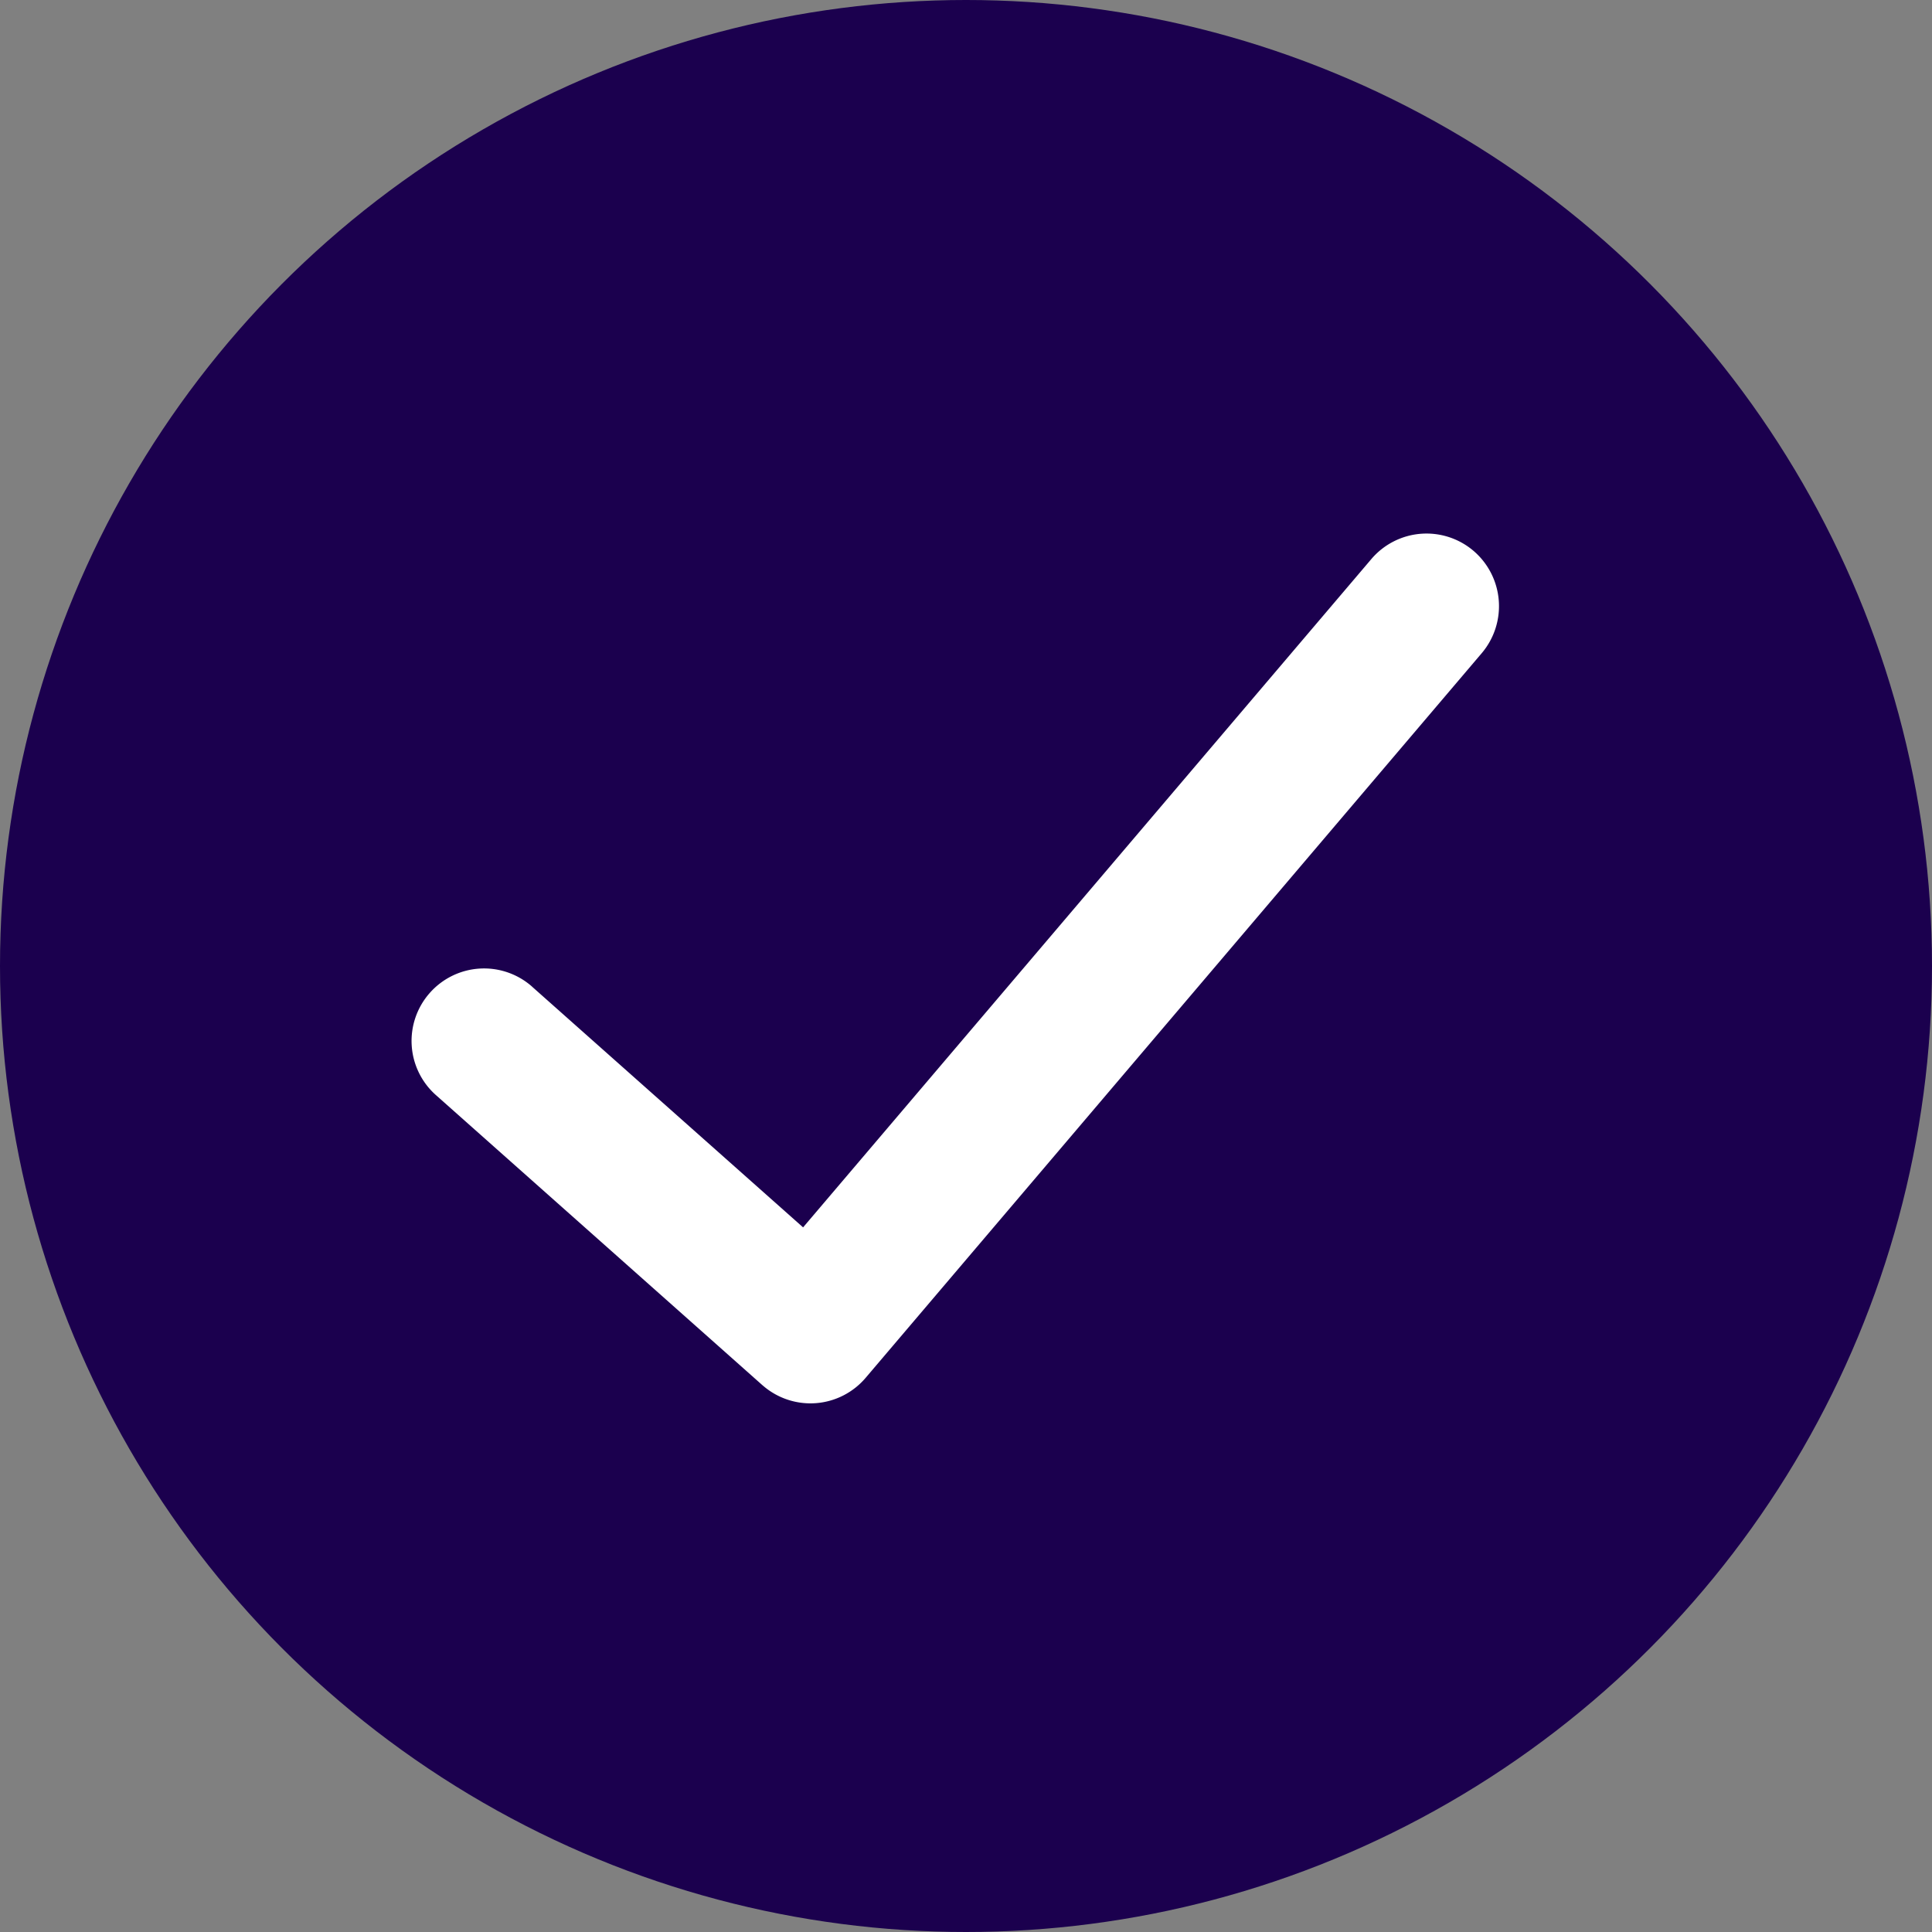
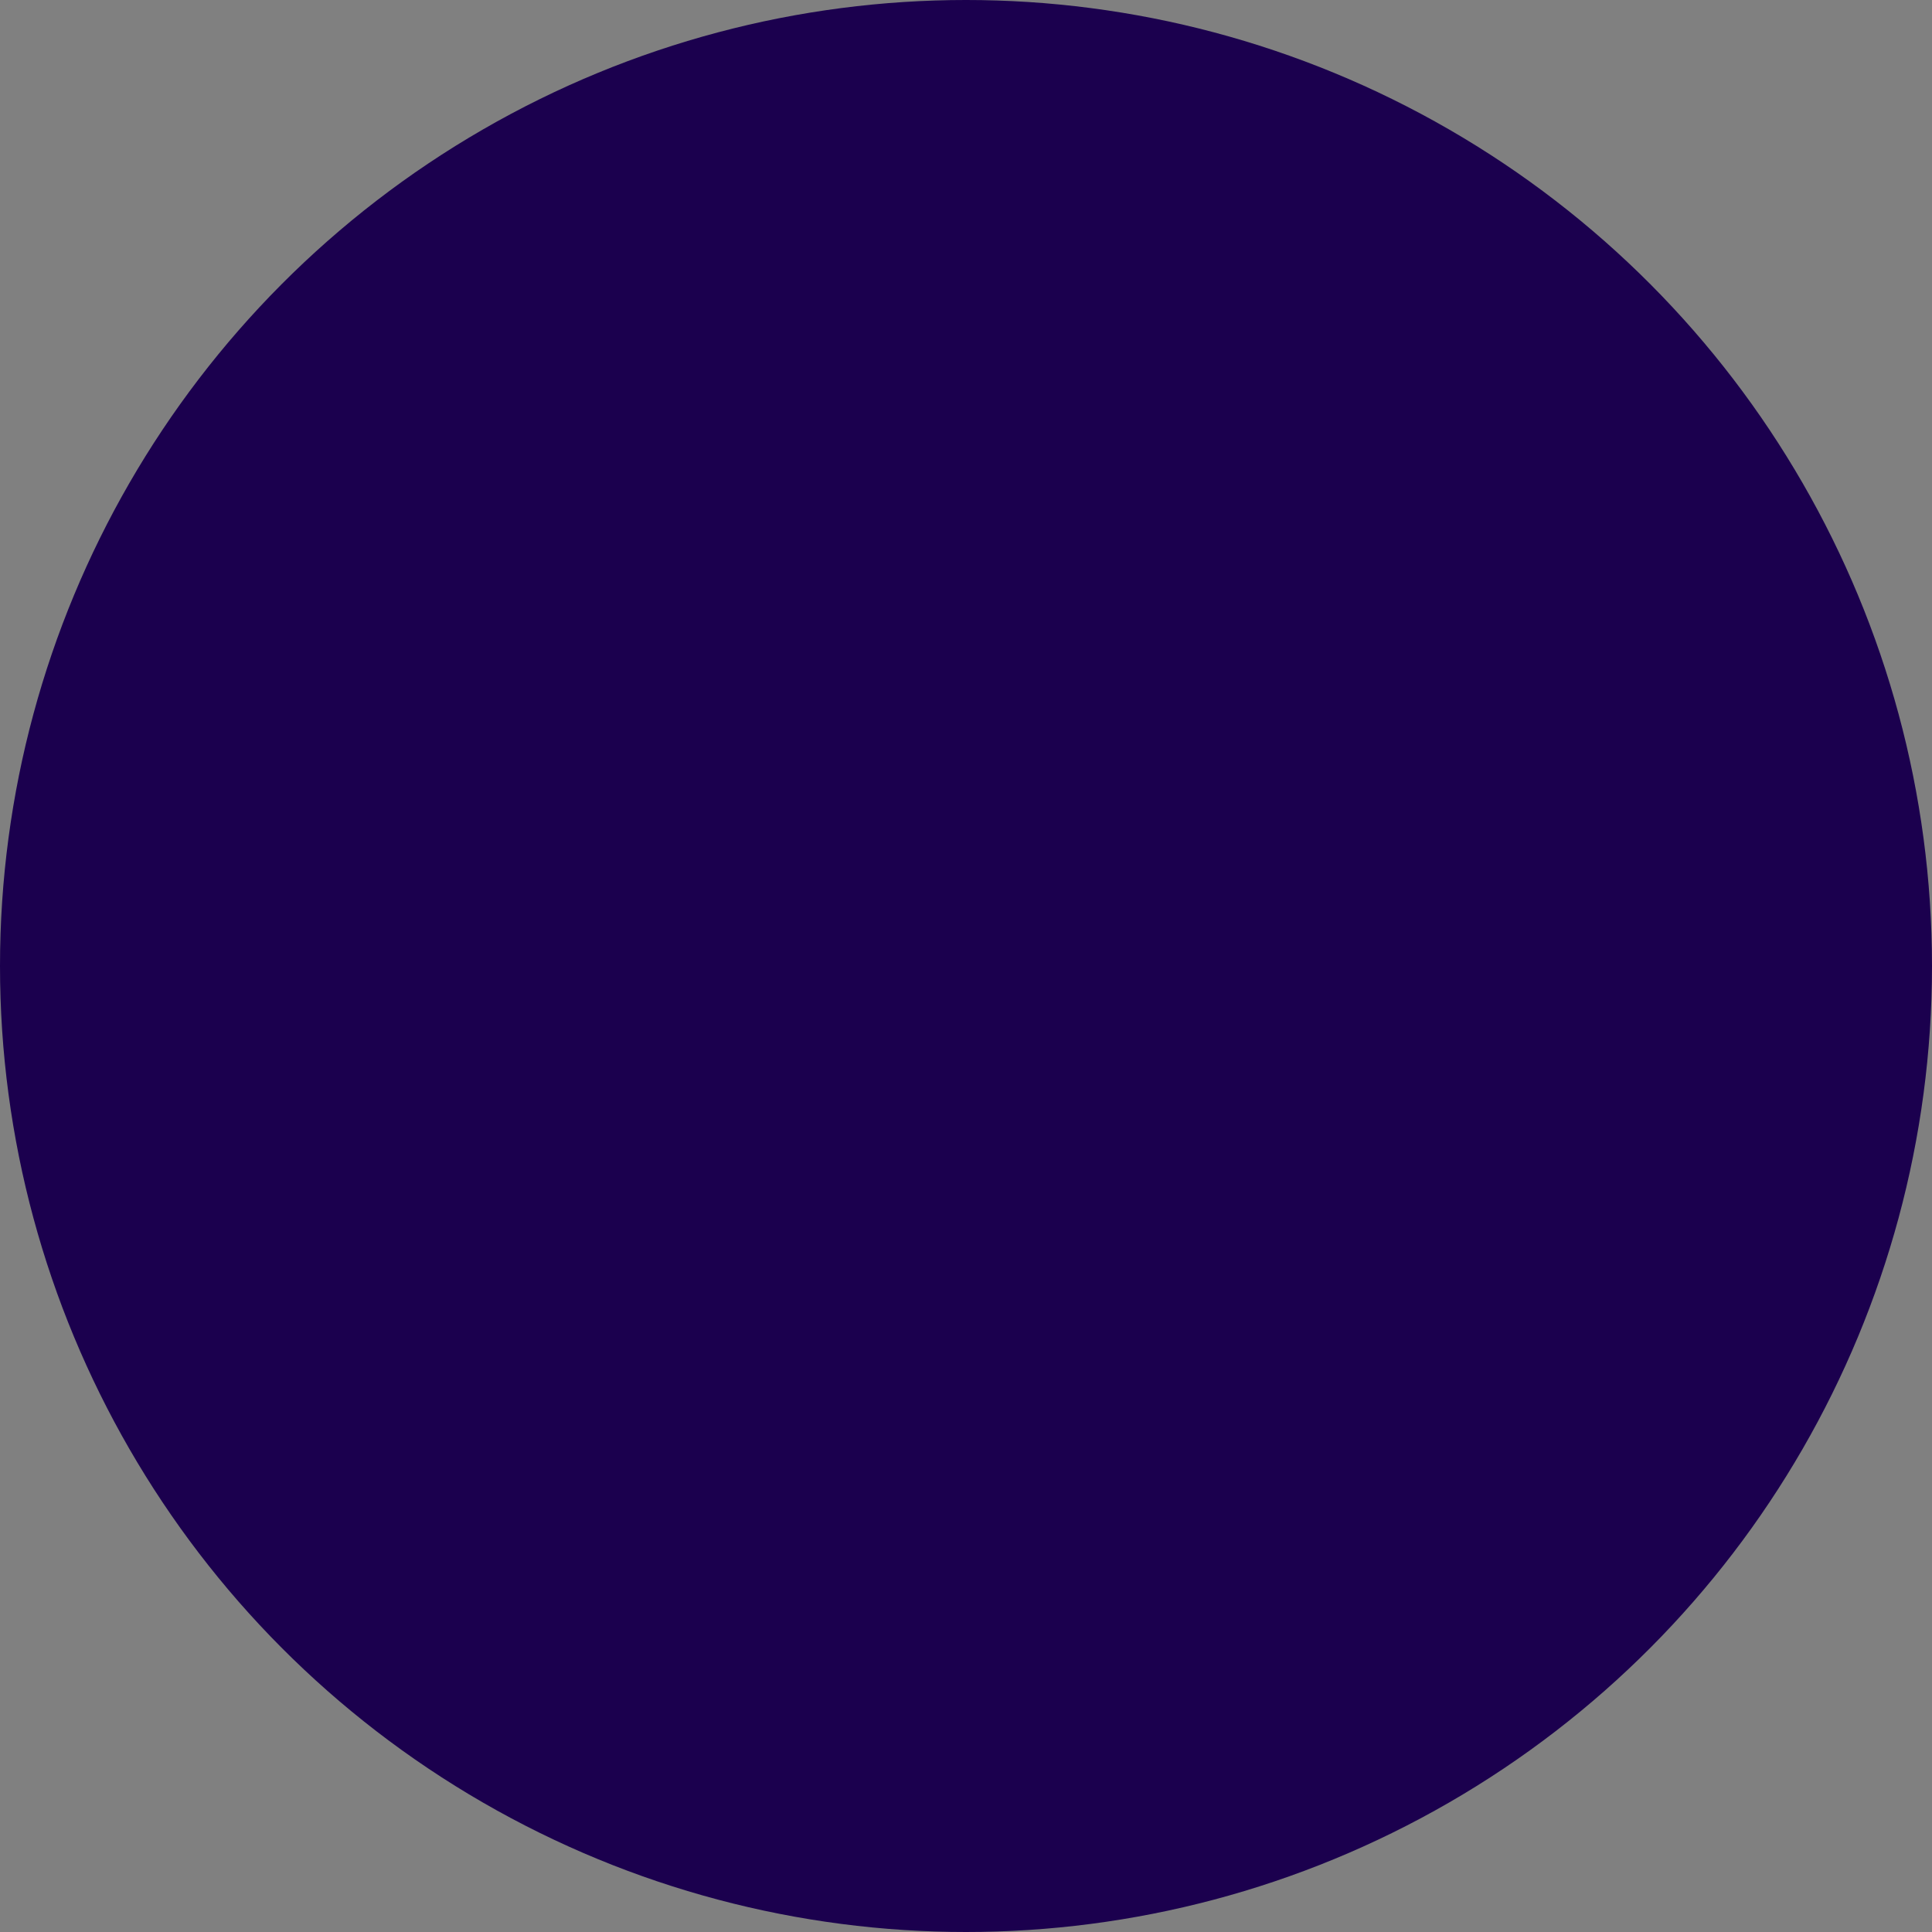
<svg xmlns="http://www.w3.org/2000/svg" width="28" height="28" viewBox="0 0 28 28">
  <rect x="0" y="0" width="28" height="28" fill="#808080" stroke="none" />
  <defs>
    <style>.a{fill:#1b004e;}.b{fill:#fff;}</style>
  </defs>
  <circle class="a" cx="14" cy="14" r="14" />
-   <path class="b" d="M-7895.427-6947.013a1.05,1.05,0,0,1,1.482-.119,1.054,1.054,0,0,1,.117,1.484h0l-8.927,10.5a1.05,1.05,0,0,1-1.48.121l-.019-.016-4.727-4.2a1.049,1.049,0,0,1-.092-1.482,1.05,1.05,0,0,1,1.481-.094l.006.006,3.924,3.485Z" transform="translate(7915.301 6955.116)" />
</svg>